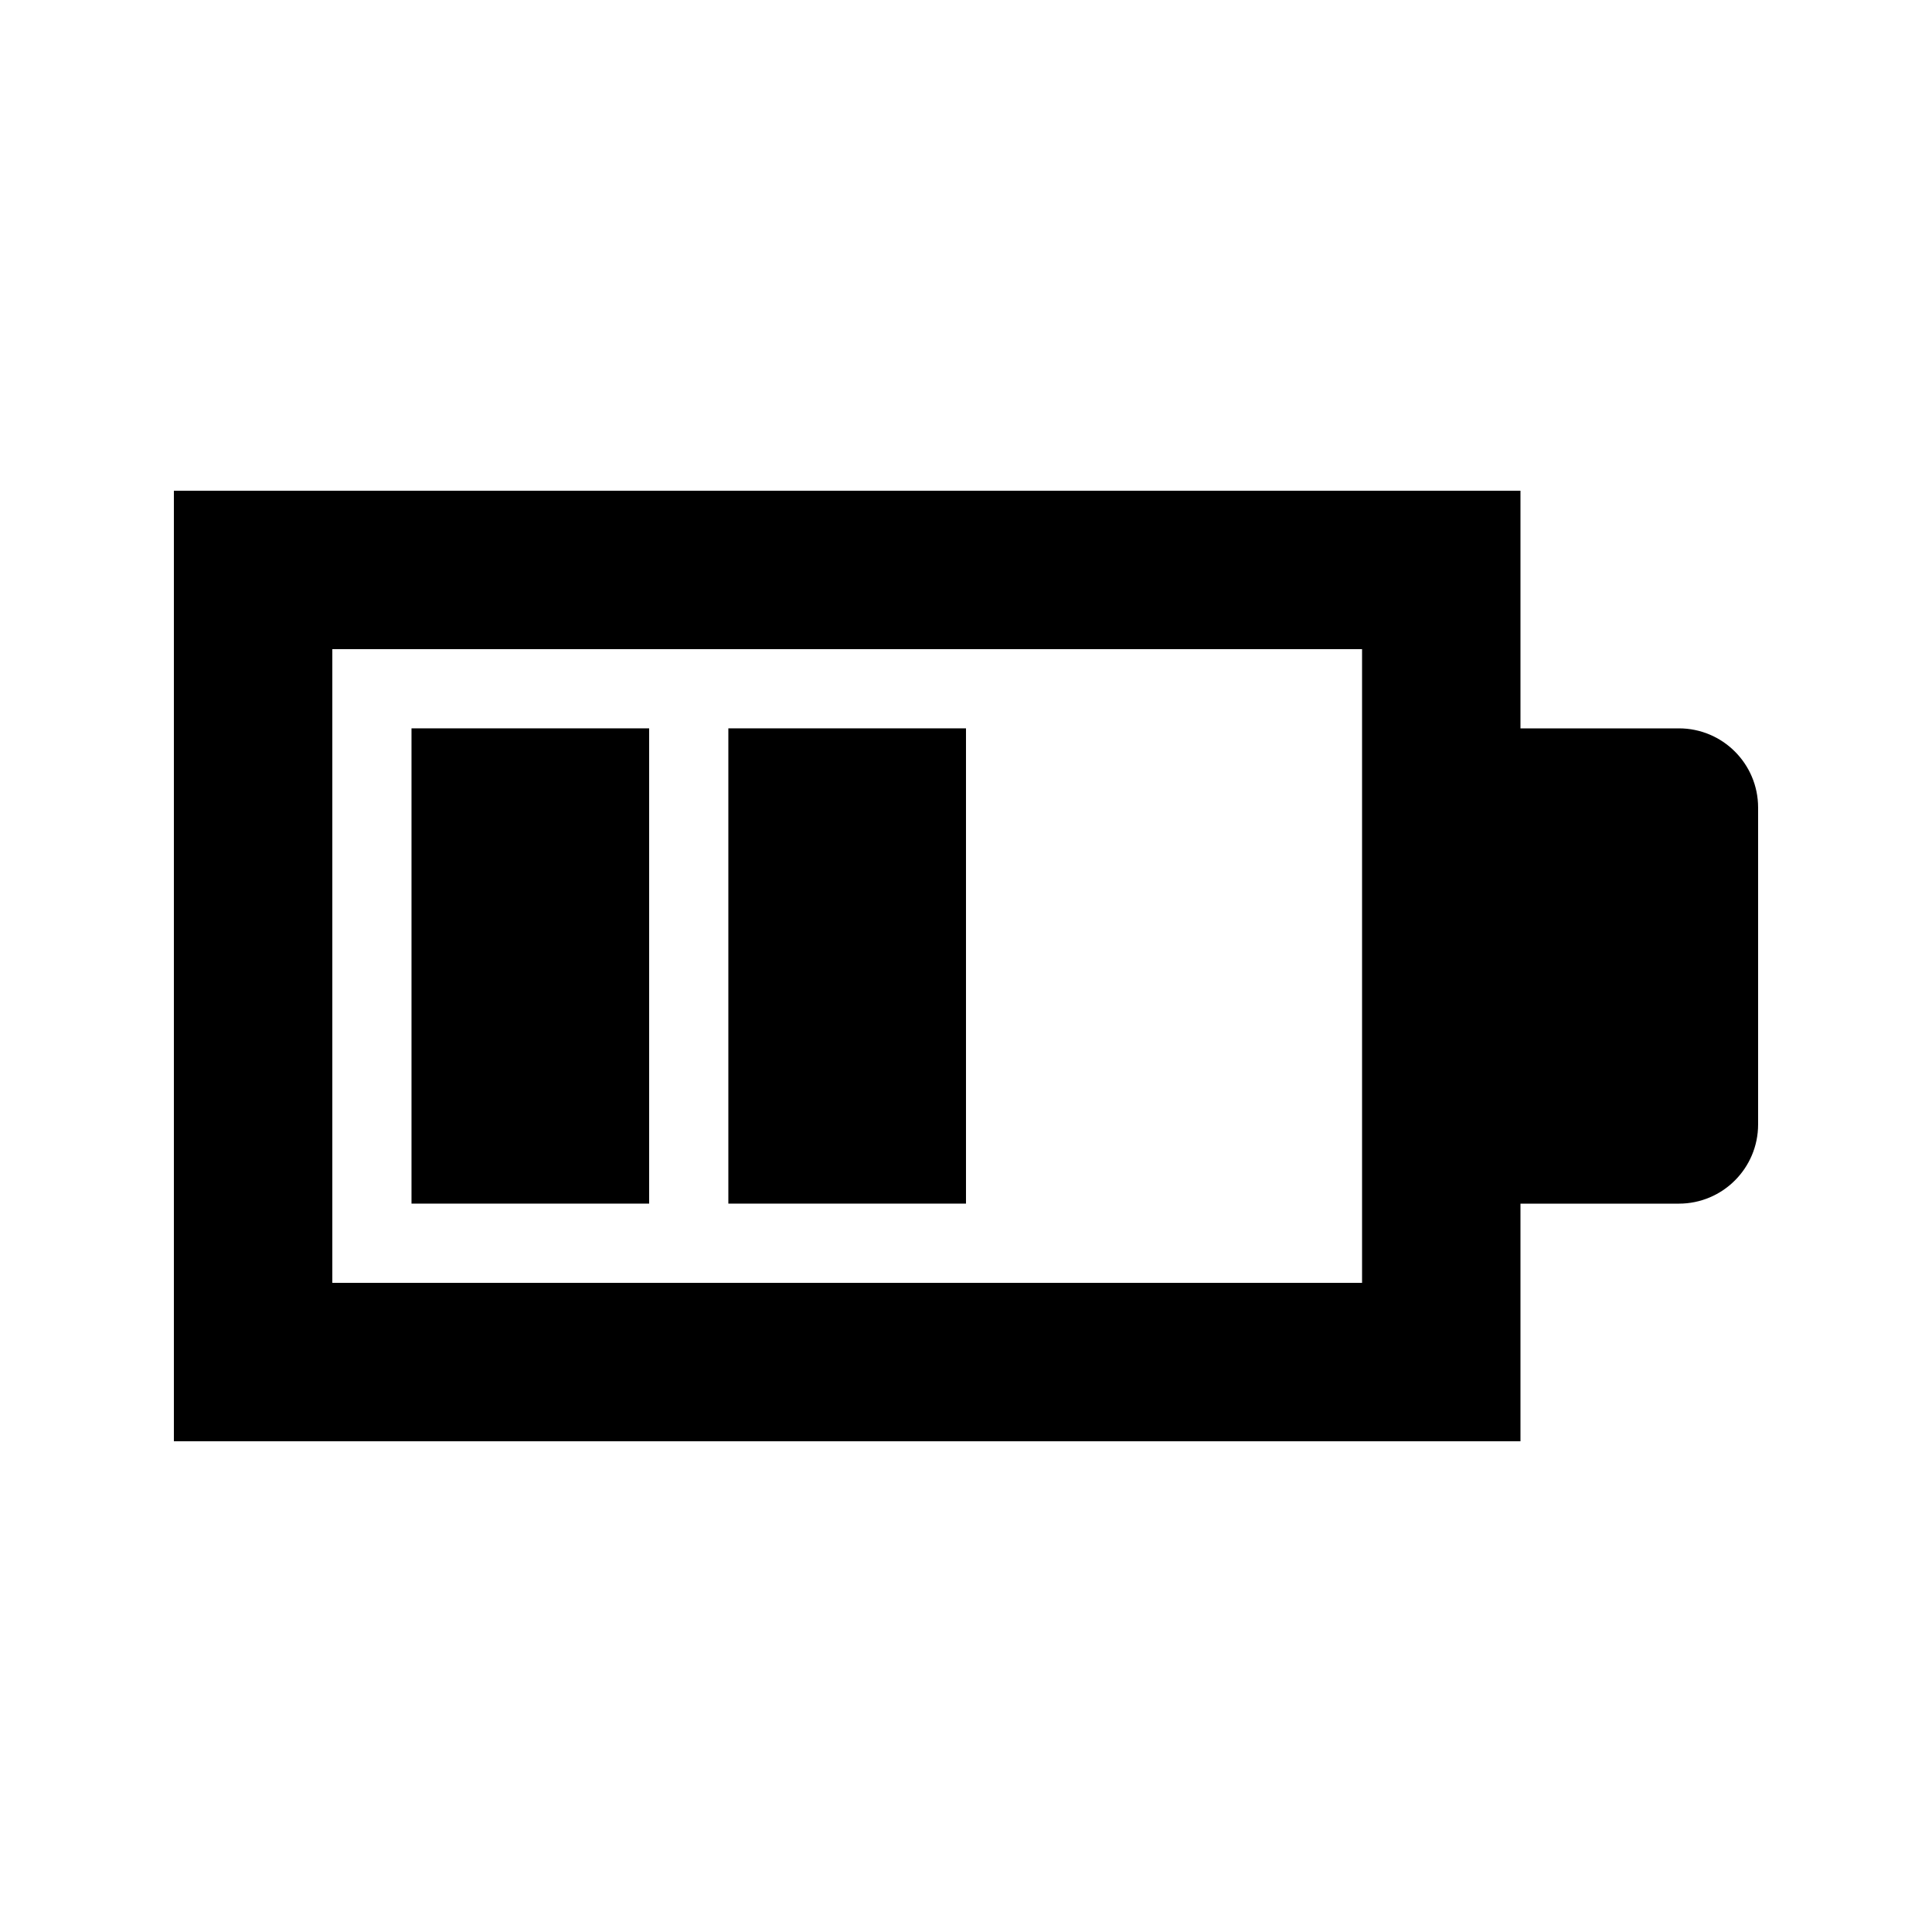
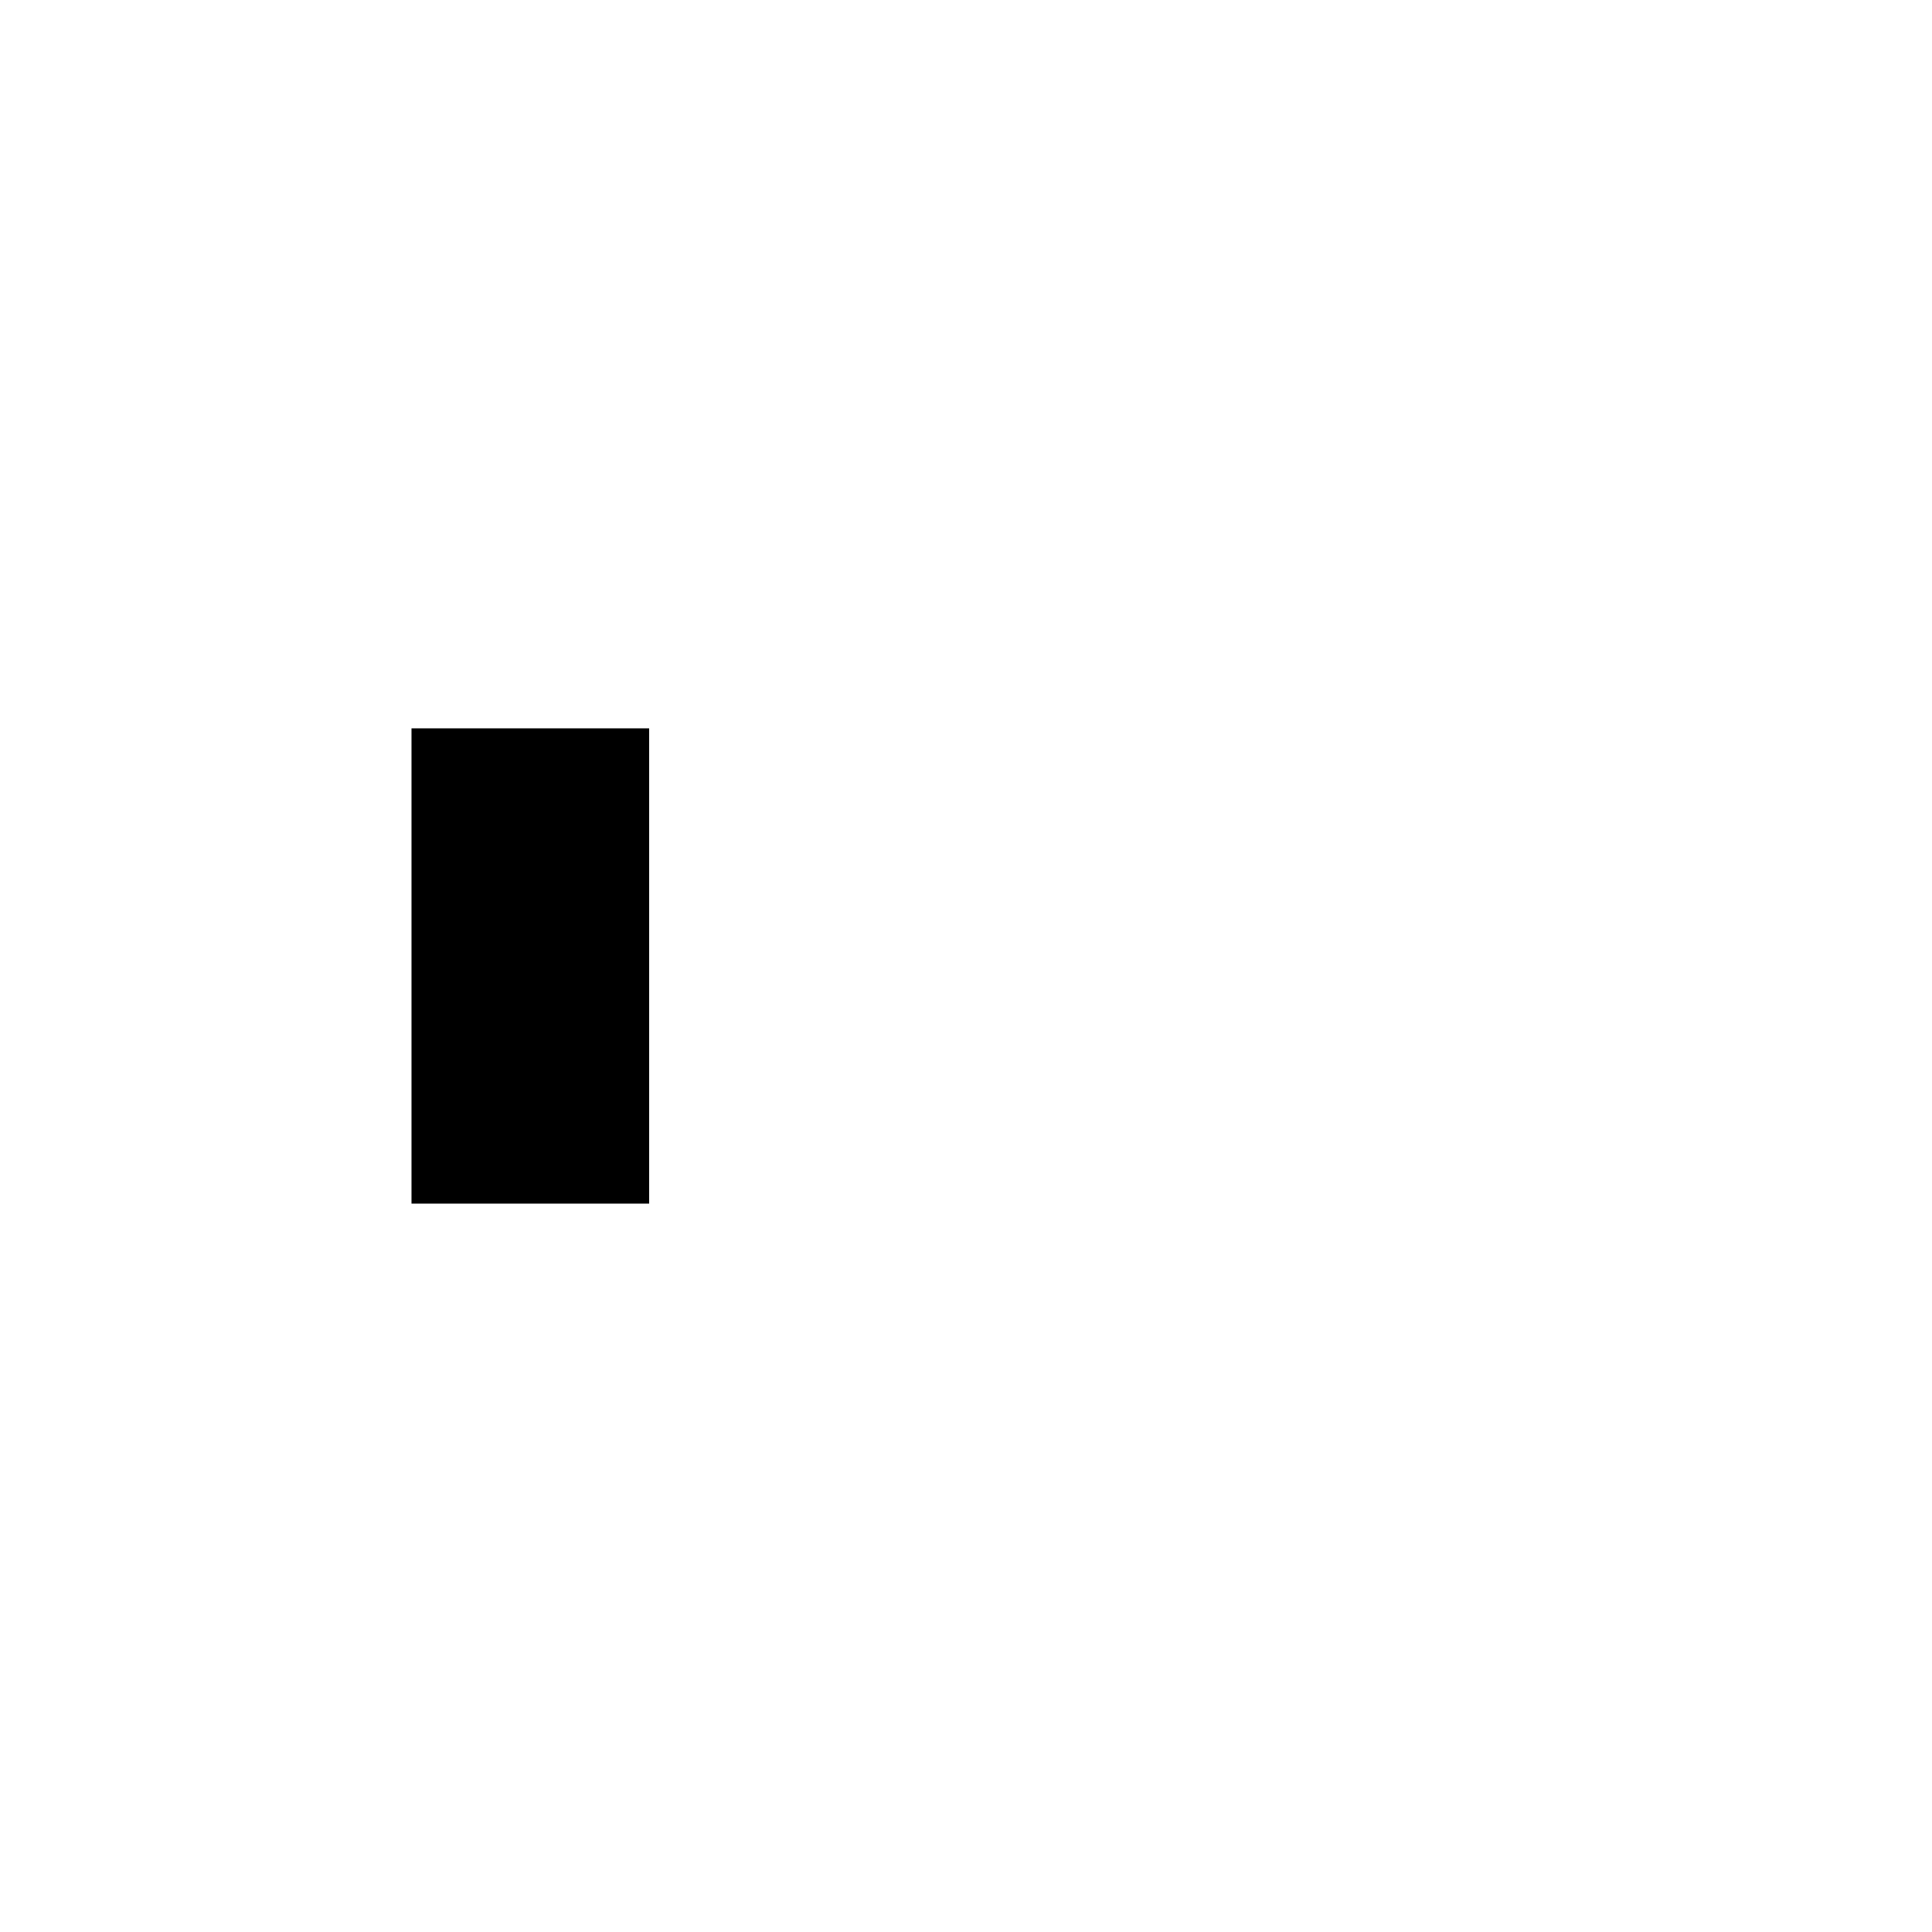
<svg xmlns="http://www.w3.org/2000/svg" fill="#000000" width="800px" height="800px" version="1.1" viewBox="144 144 512 512">
  <g>
    <path d="m316.03 337.02h-62.977v125.95h62.977z" />
-     <path d="m337.02 337.02h62.977v125.95h-62.977z" />
-     <path d="m190.08 274.05v251.9h356.86v-62.973h41.984c11.594 0 20.992-9.398 20.992-20.992v-83.969c0-11.594-9.398-20.992-20.992-20.992h-41.984v-62.977zm314.88 41.984h-272.89v167.93h272.89z" fill-rule="evenodd" />
  </g>
</svg>